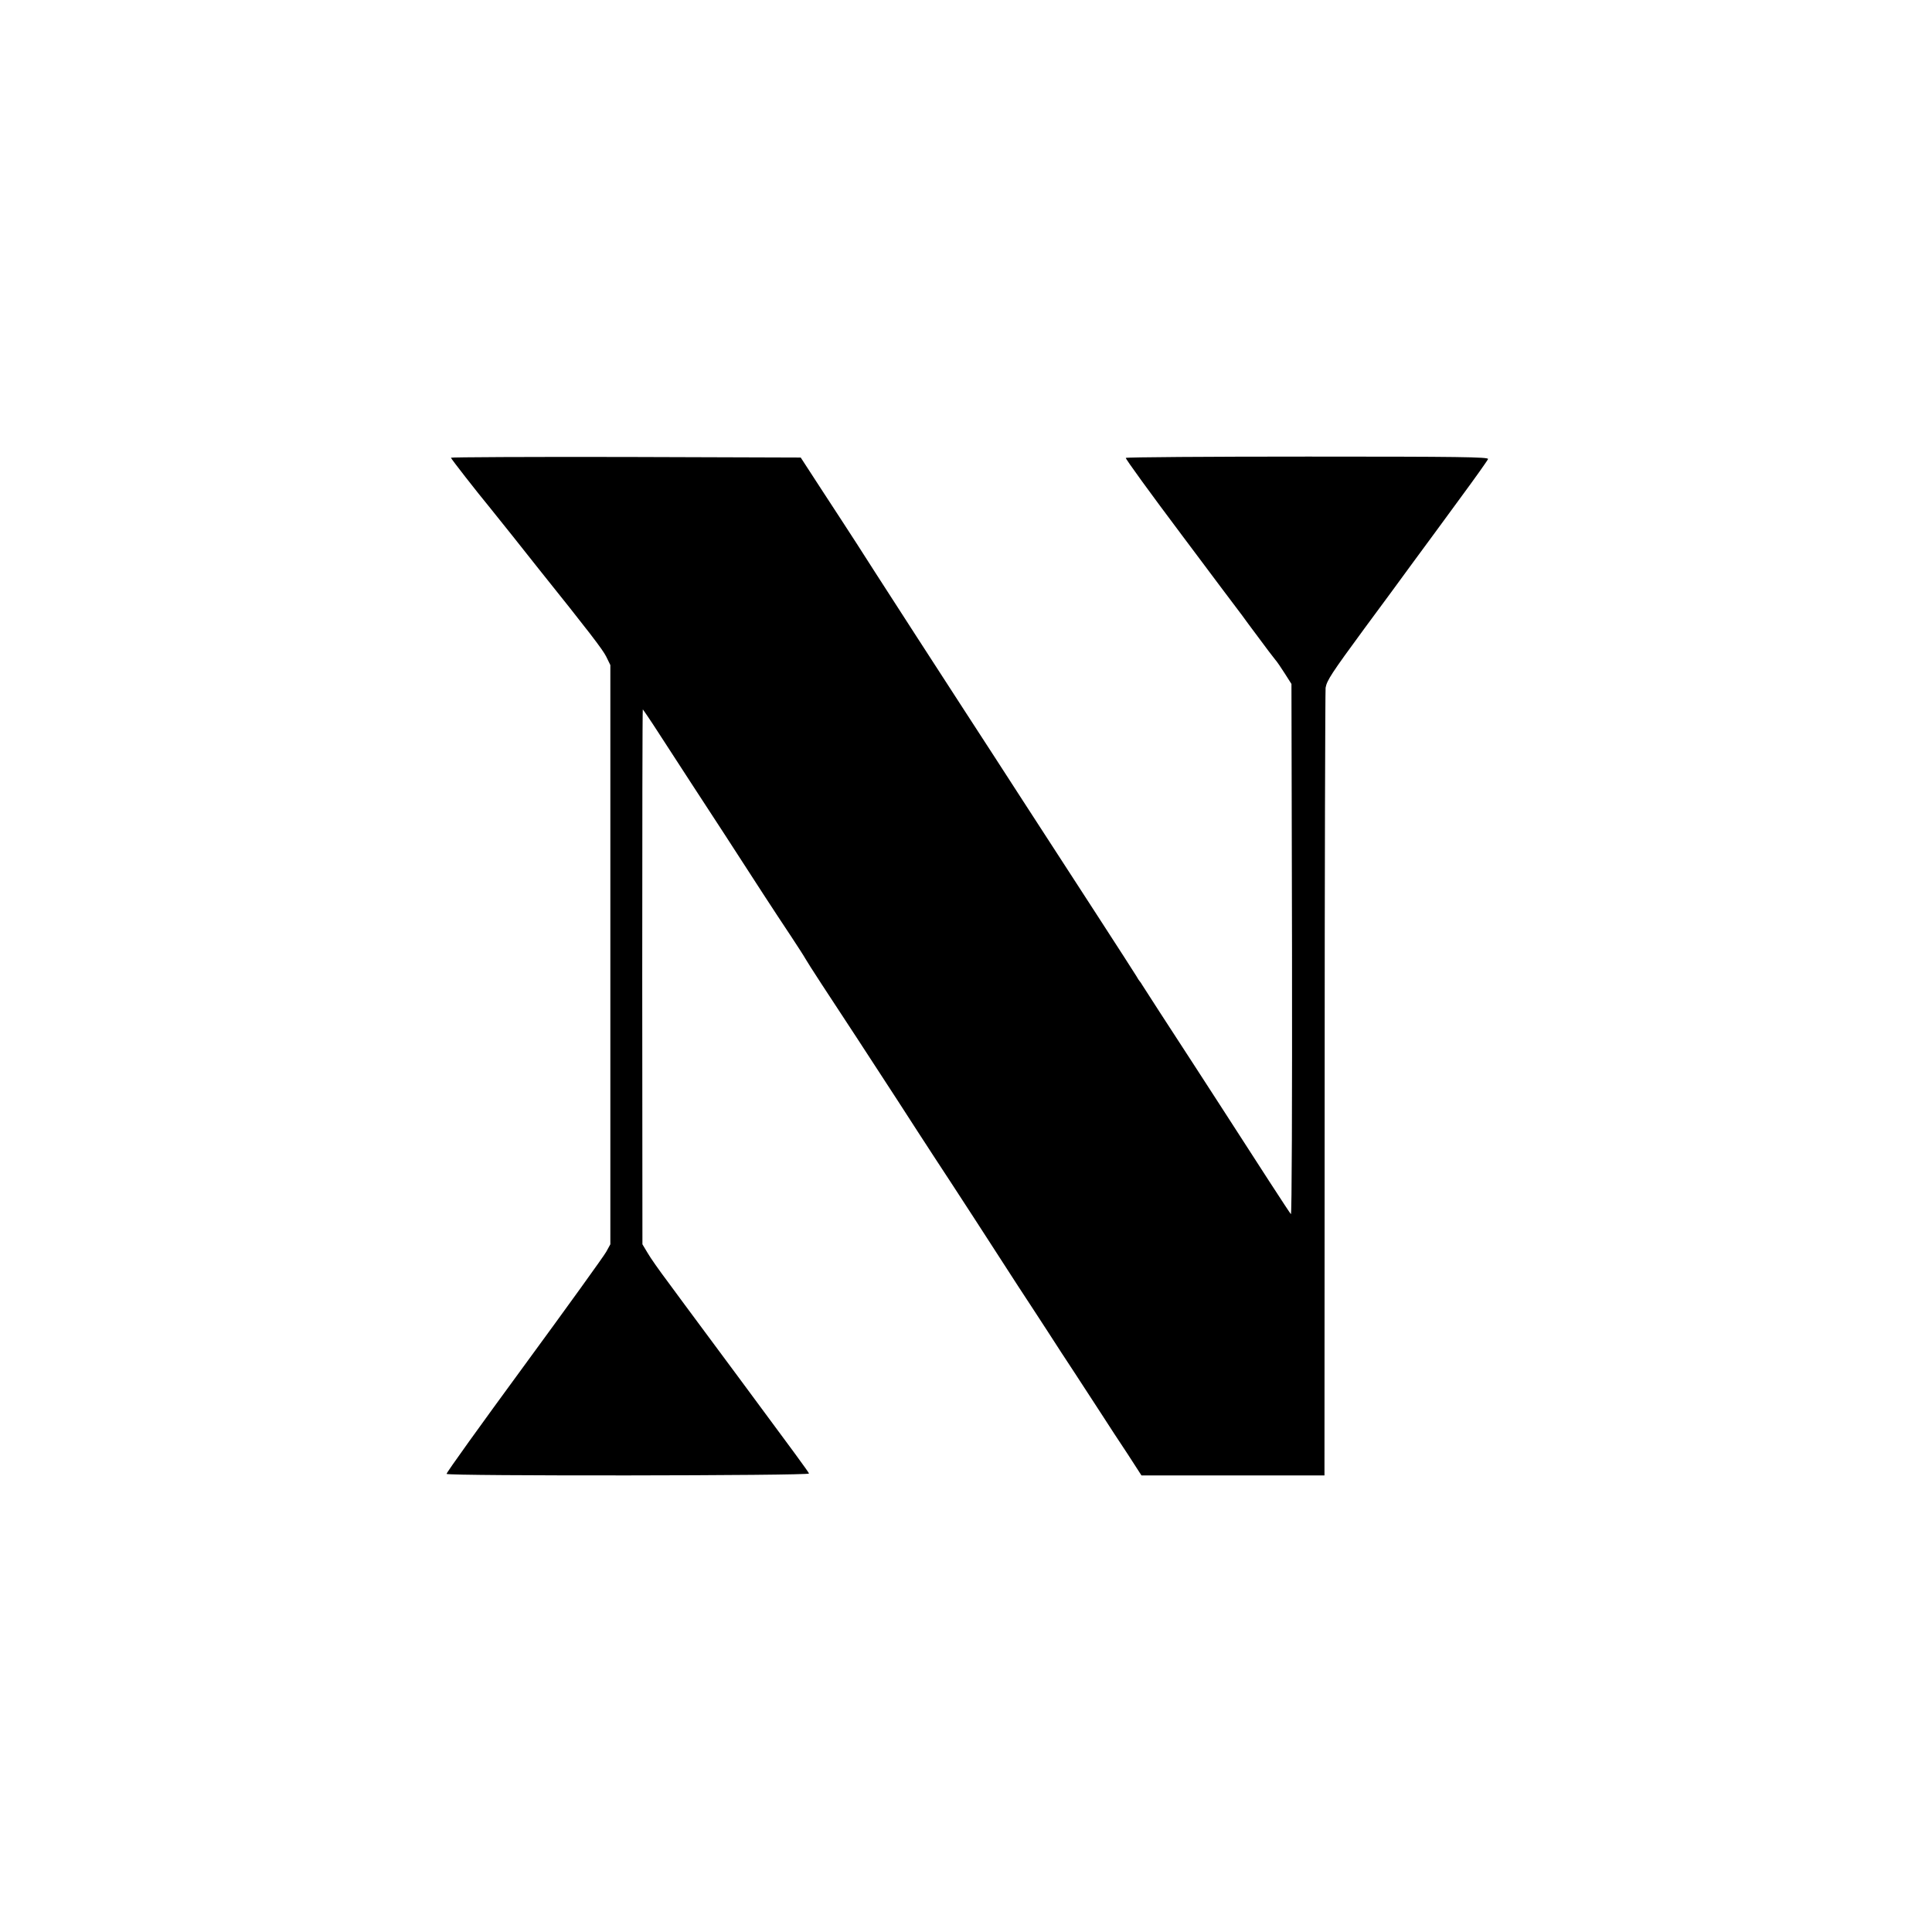
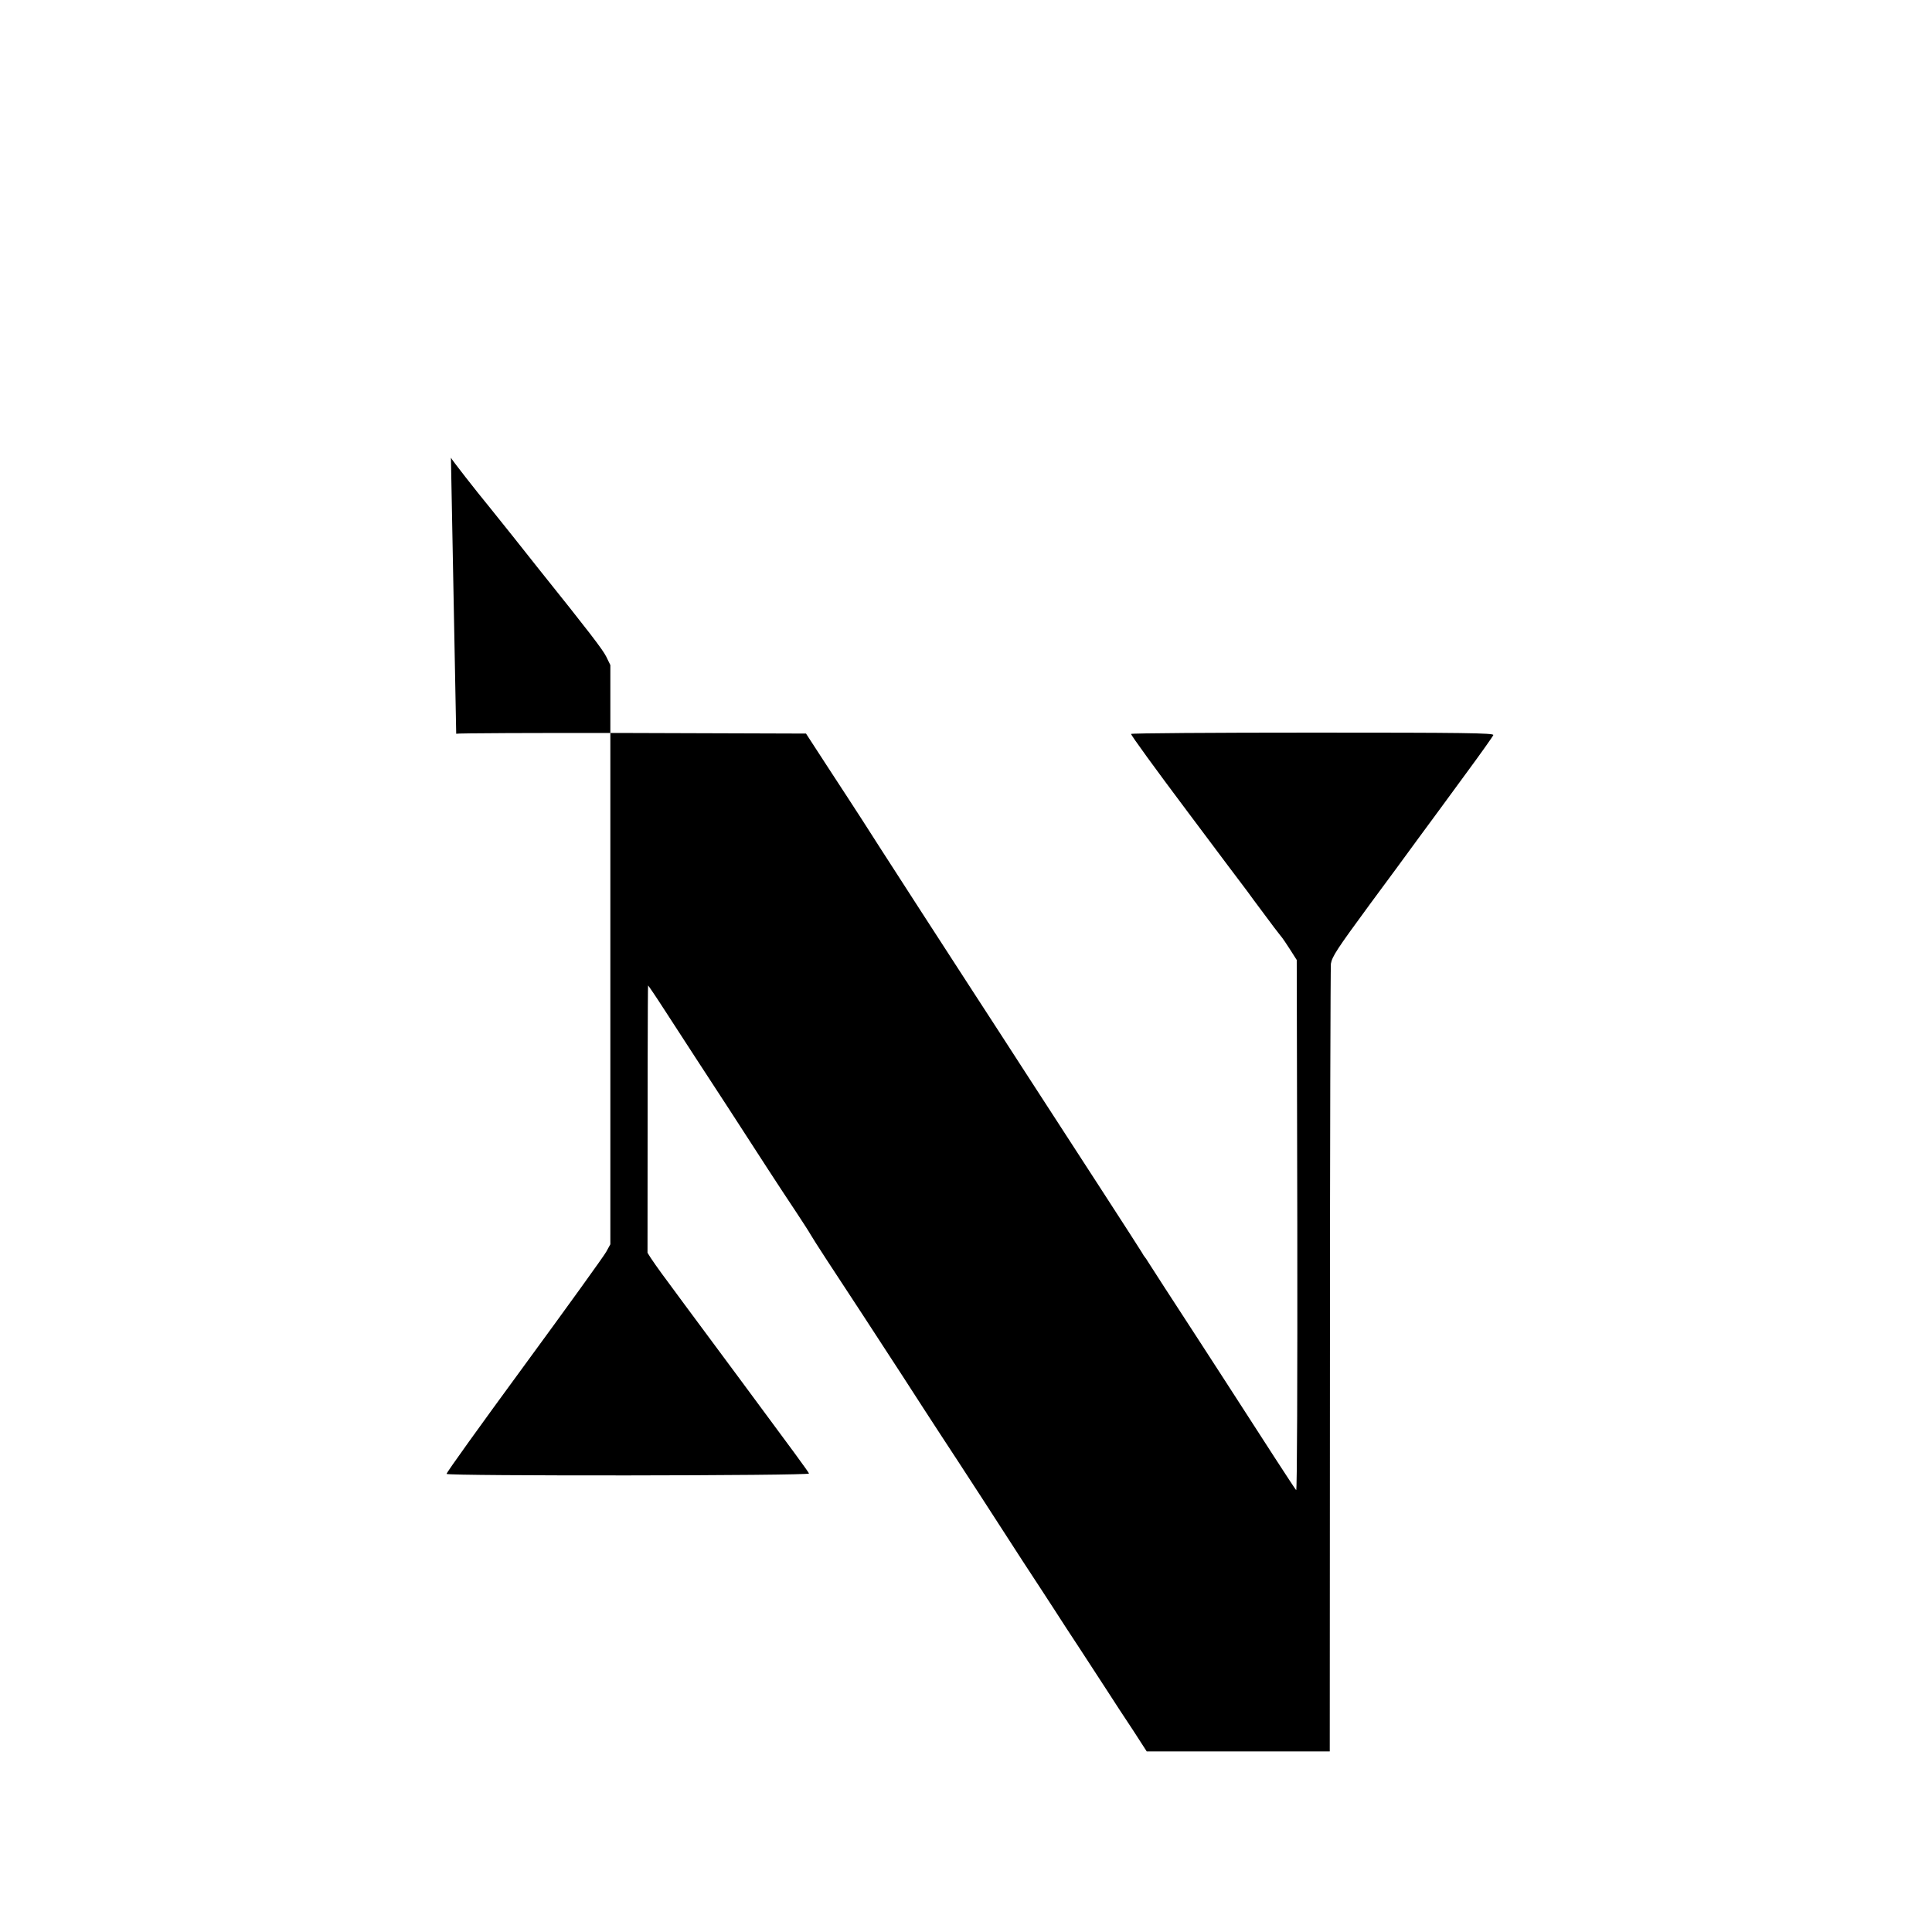
<svg xmlns="http://www.w3.org/2000/svg" version="1.0" width="1024pt" height="1024pt" viewBox="0 0 1024 1024" preserveAspectRatio="xMidYMid meet">
  <g transform="translate(0,1024) scale(0.1,-0.1)" fill="#000000" stroke="none">
-     <path d="M2390 7814 c0 -5 139 -183 202 -259 9 -11 65 -81 125 -156 59 -75 122 -154 138 -174 266 -332 339 -427 358 -465 l22 -45 0 -1535 0 -1535 -22 -40 c-12 -22 -208 -294 -436 -605 -228 -311 -413 -568 -410 -572 7 -12 1925 -10 1921 2 -3 9 -83 118 -361 493 -70 94 -167 225 -215 290 -48 65 -125 168 -170 230 -46 61 -96 132 -110 157 l-27 45 -1 1418 c0 779 1 1417 3 1417 1 0 39 -55 82 -122 44 -68 122 -188 174 -268 97 -148 240 -368 382 -588 44 -67 110 -169 148 -225 37 -56 71 -109 75 -117 4 -8 43 -69 86 -135 107 -162 256 -391 405 -620 67 -104 157 -243 199 -307 43 -65 138 -211 212 -325 74 -115 175 -271 225 -348 51 -77 122 -187 160 -245 37 -58 101 -156 142 -218 41 -63 104 -160 140 -215 36 -56 99 -153 140 -214 l73 -113 485 0 485 0 1 2073 c0 1139 3 2085 5 2102 7 39 31 76 208 317 83 112 198 268 256 348 59 80 171 232 249 339 79 107 145 200 148 208 4 11 -157 13 -955 13 -529 0 -963 -3 -965 -7 -2 -5 131 -188 297 -409 165 -221 309 -412 319 -425 9 -13 49 -67 88 -119 38 -52 78 -104 87 -115 10 -11 33 -45 52 -75 l35 -55 3 -1409 c1 -815 -1 -1406 -6 -1401 -8 8 -176 268 -377 580 -18 28 -79 122 -136 210 -135 207 -261 402 -274 423 -5 9 -12 19 -15 22 -3 3 -10 14 -16 25 -10 18 -361 559 -603 932 -47 73 -116 179 -152 235 -37 57 -109 168 -161 248 -103 158 -412 637 -468 724 -19 30 -63 98 -98 153 -35 54 -116 179 -181 278 l-117 180 -927 3 c-510 1 -927 -1 -927 -4z" />
+     <path d="M2390 7814 c0 -5 139 -183 202 -259 9 -11 65 -81 125 -156 59 -75 122 -154 138 -174 266 -332 339 -427 358 -465 l22 -45 0 -1535 0 -1535 -22 -40 c-12 -22 -208 -294 -436 -605 -228 -311 -413 -568 -410 -572 7 -12 1925 -10 1921 2 -3 9 -83 118 -361 493 -70 94 -167 225 -215 290 -48 65 -125 168 -170 230 -46 61 -96 132 -110 157 c0 779 1 1417 3 1417 1 0 39 -55 82 -122 44 -68 122 -188 174 -268 97 -148 240 -368 382 -588 44 -67 110 -169 148 -225 37 -56 71 -109 75 -117 4 -8 43 -69 86 -135 107 -162 256 -391 405 -620 67 -104 157 -243 199 -307 43 -65 138 -211 212 -325 74 -115 175 -271 225 -348 51 -77 122 -187 160 -245 37 -58 101 -156 142 -218 41 -63 104 -160 140 -215 36 -56 99 -153 140 -214 l73 -113 485 0 485 0 1 2073 c0 1139 3 2085 5 2102 7 39 31 76 208 317 83 112 198 268 256 348 59 80 171 232 249 339 79 107 145 200 148 208 4 11 -157 13 -955 13 -529 0 -963 -3 -965 -7 -2 -5 131 -188 297 -409 165 -221 309 -412 319 -425 9 -13 49 -67 88 -119 38 -52 78 -104 87 -115 10 -11 33 -45 52 -75 l35 -55 3 -1409 c1 -815 -1 -1406 -6 -1401 -8 8 -176 268 -377 580 -18 28 -79 122 -136 210 -135 207 -261 402 -274 423 -5 9 -12 19 -15 22 -3 3 -10 14 -16 25 -10 18 -361 559 -603 932 -47 73 -116 179 -152 235 -37 57 -109 168 -161 248 -103 158 -412 637 -468 724 -19 30 -63 98 -98 153 -35 54 -116 179 -181 278 l-117 180 -927 3 c-510 1 -927 -1 -927 -4z" />
  </g>
</svg>